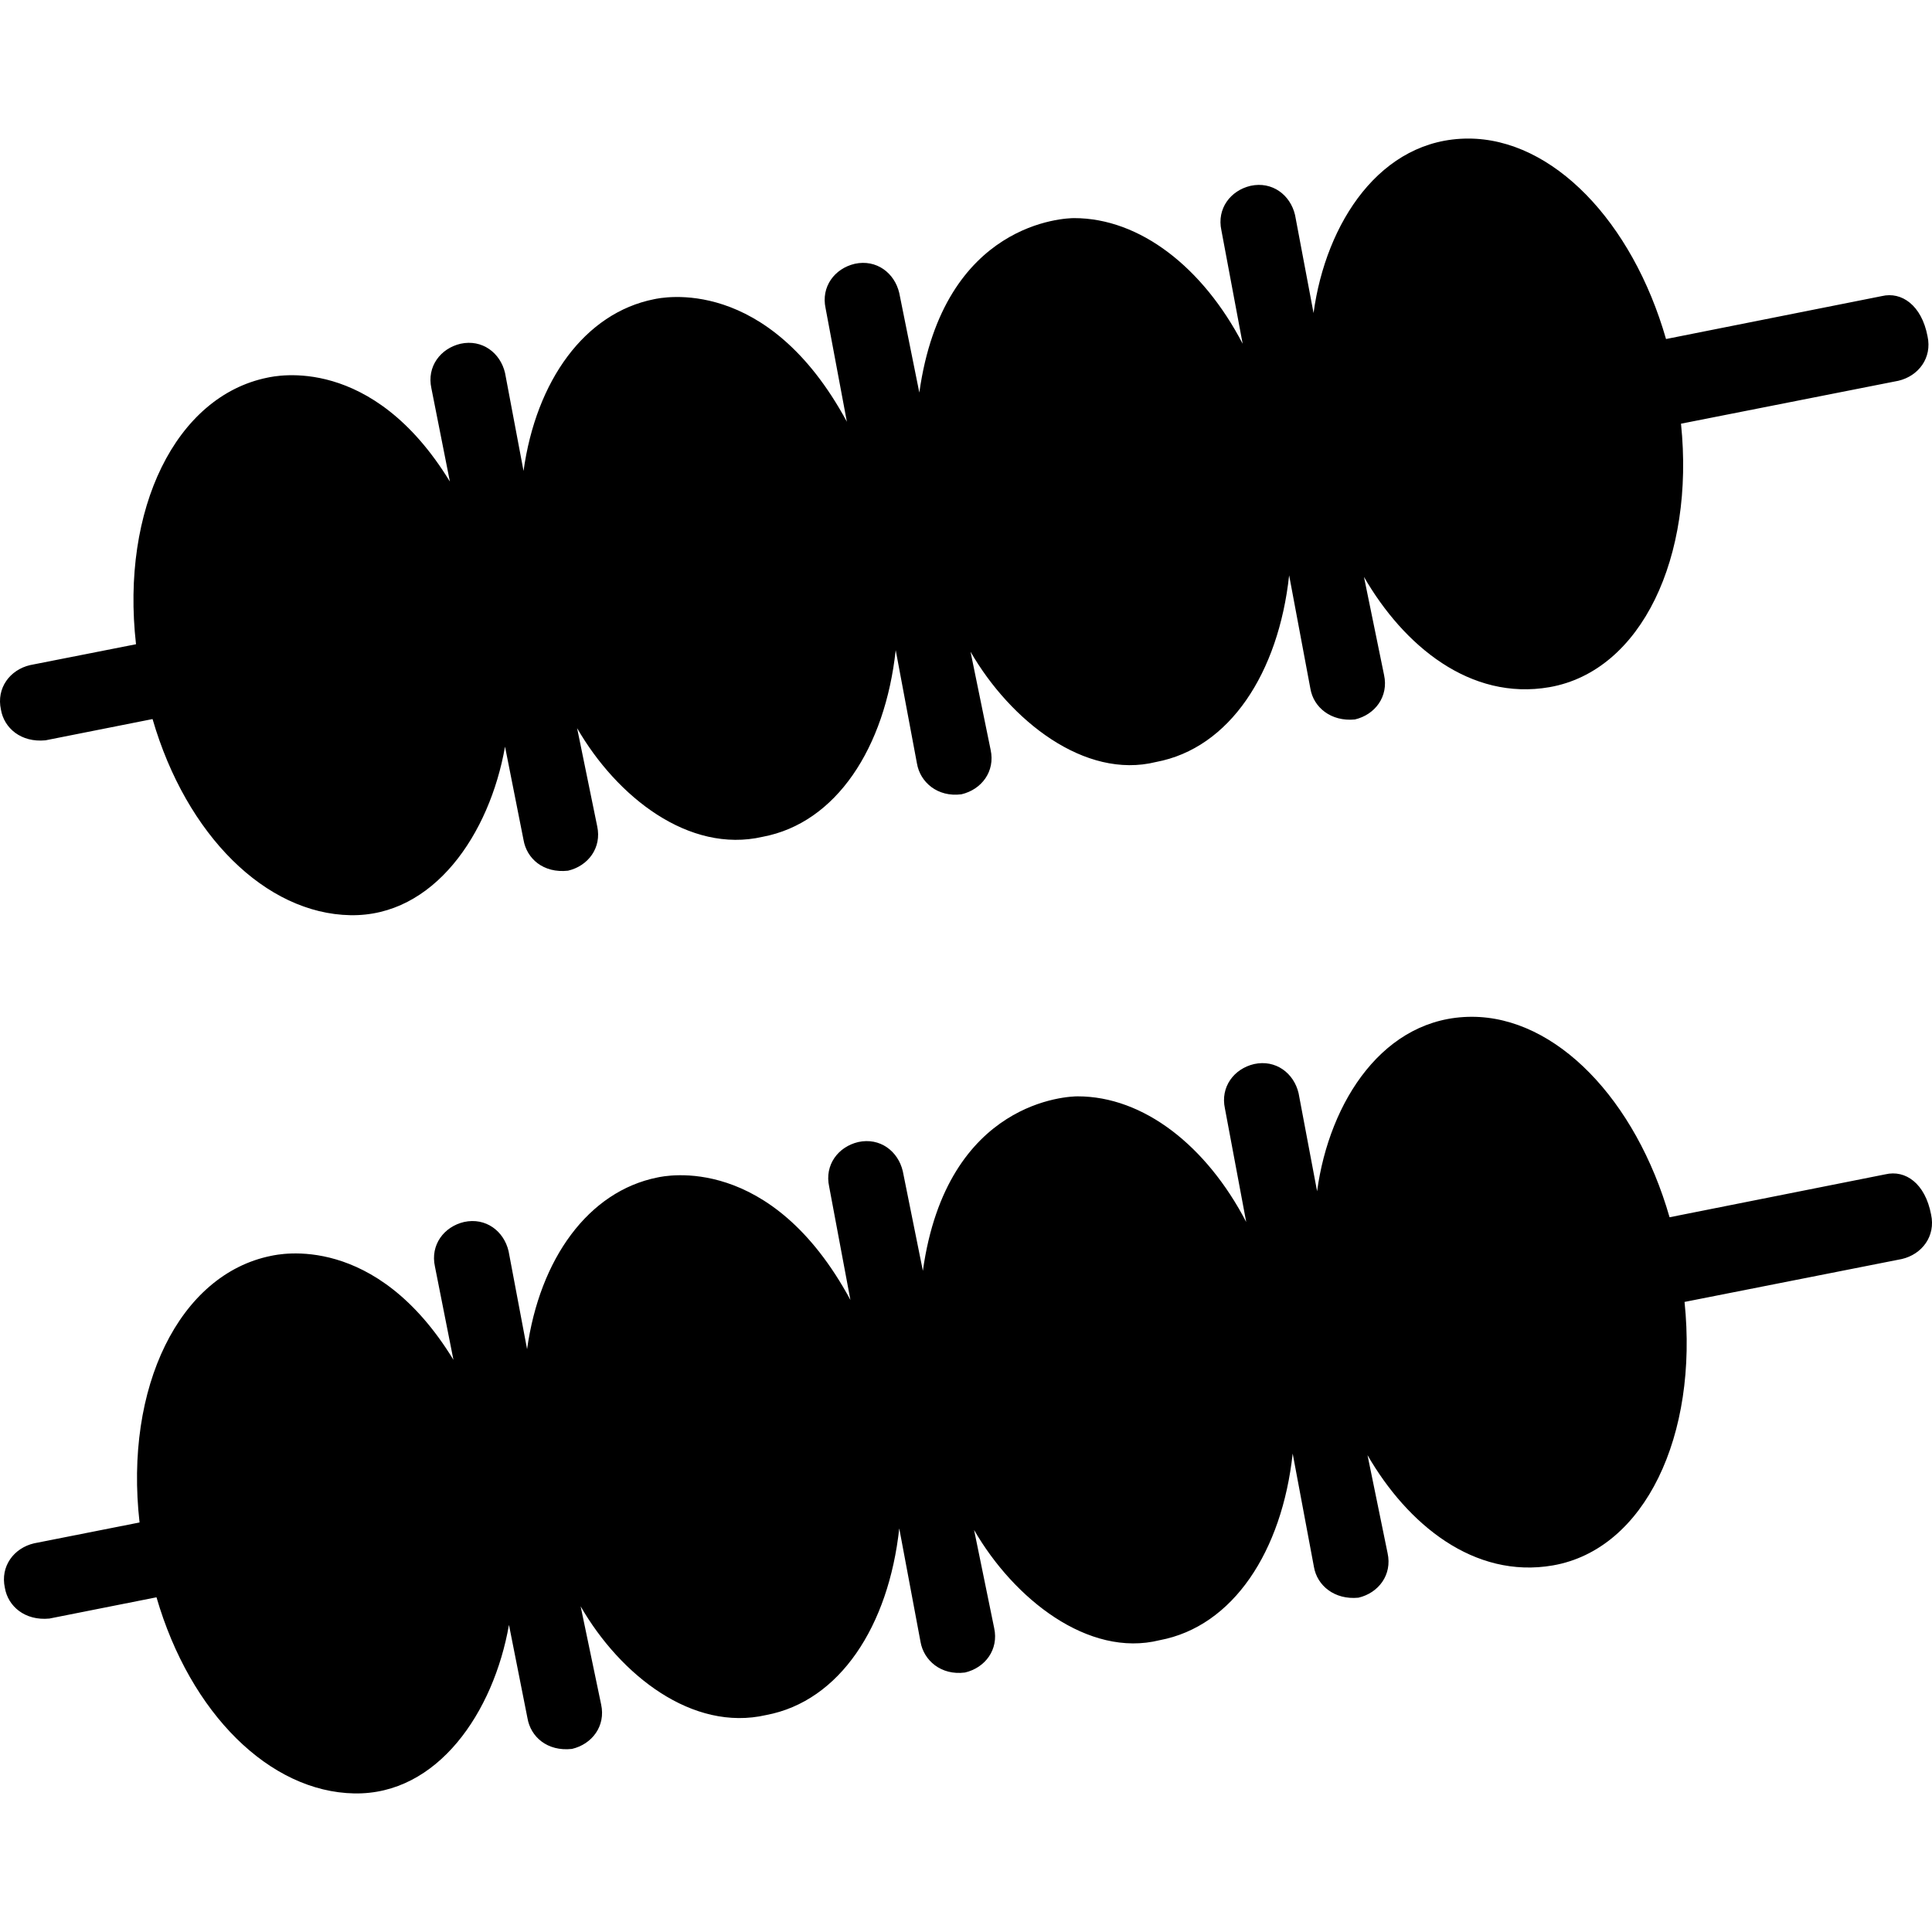
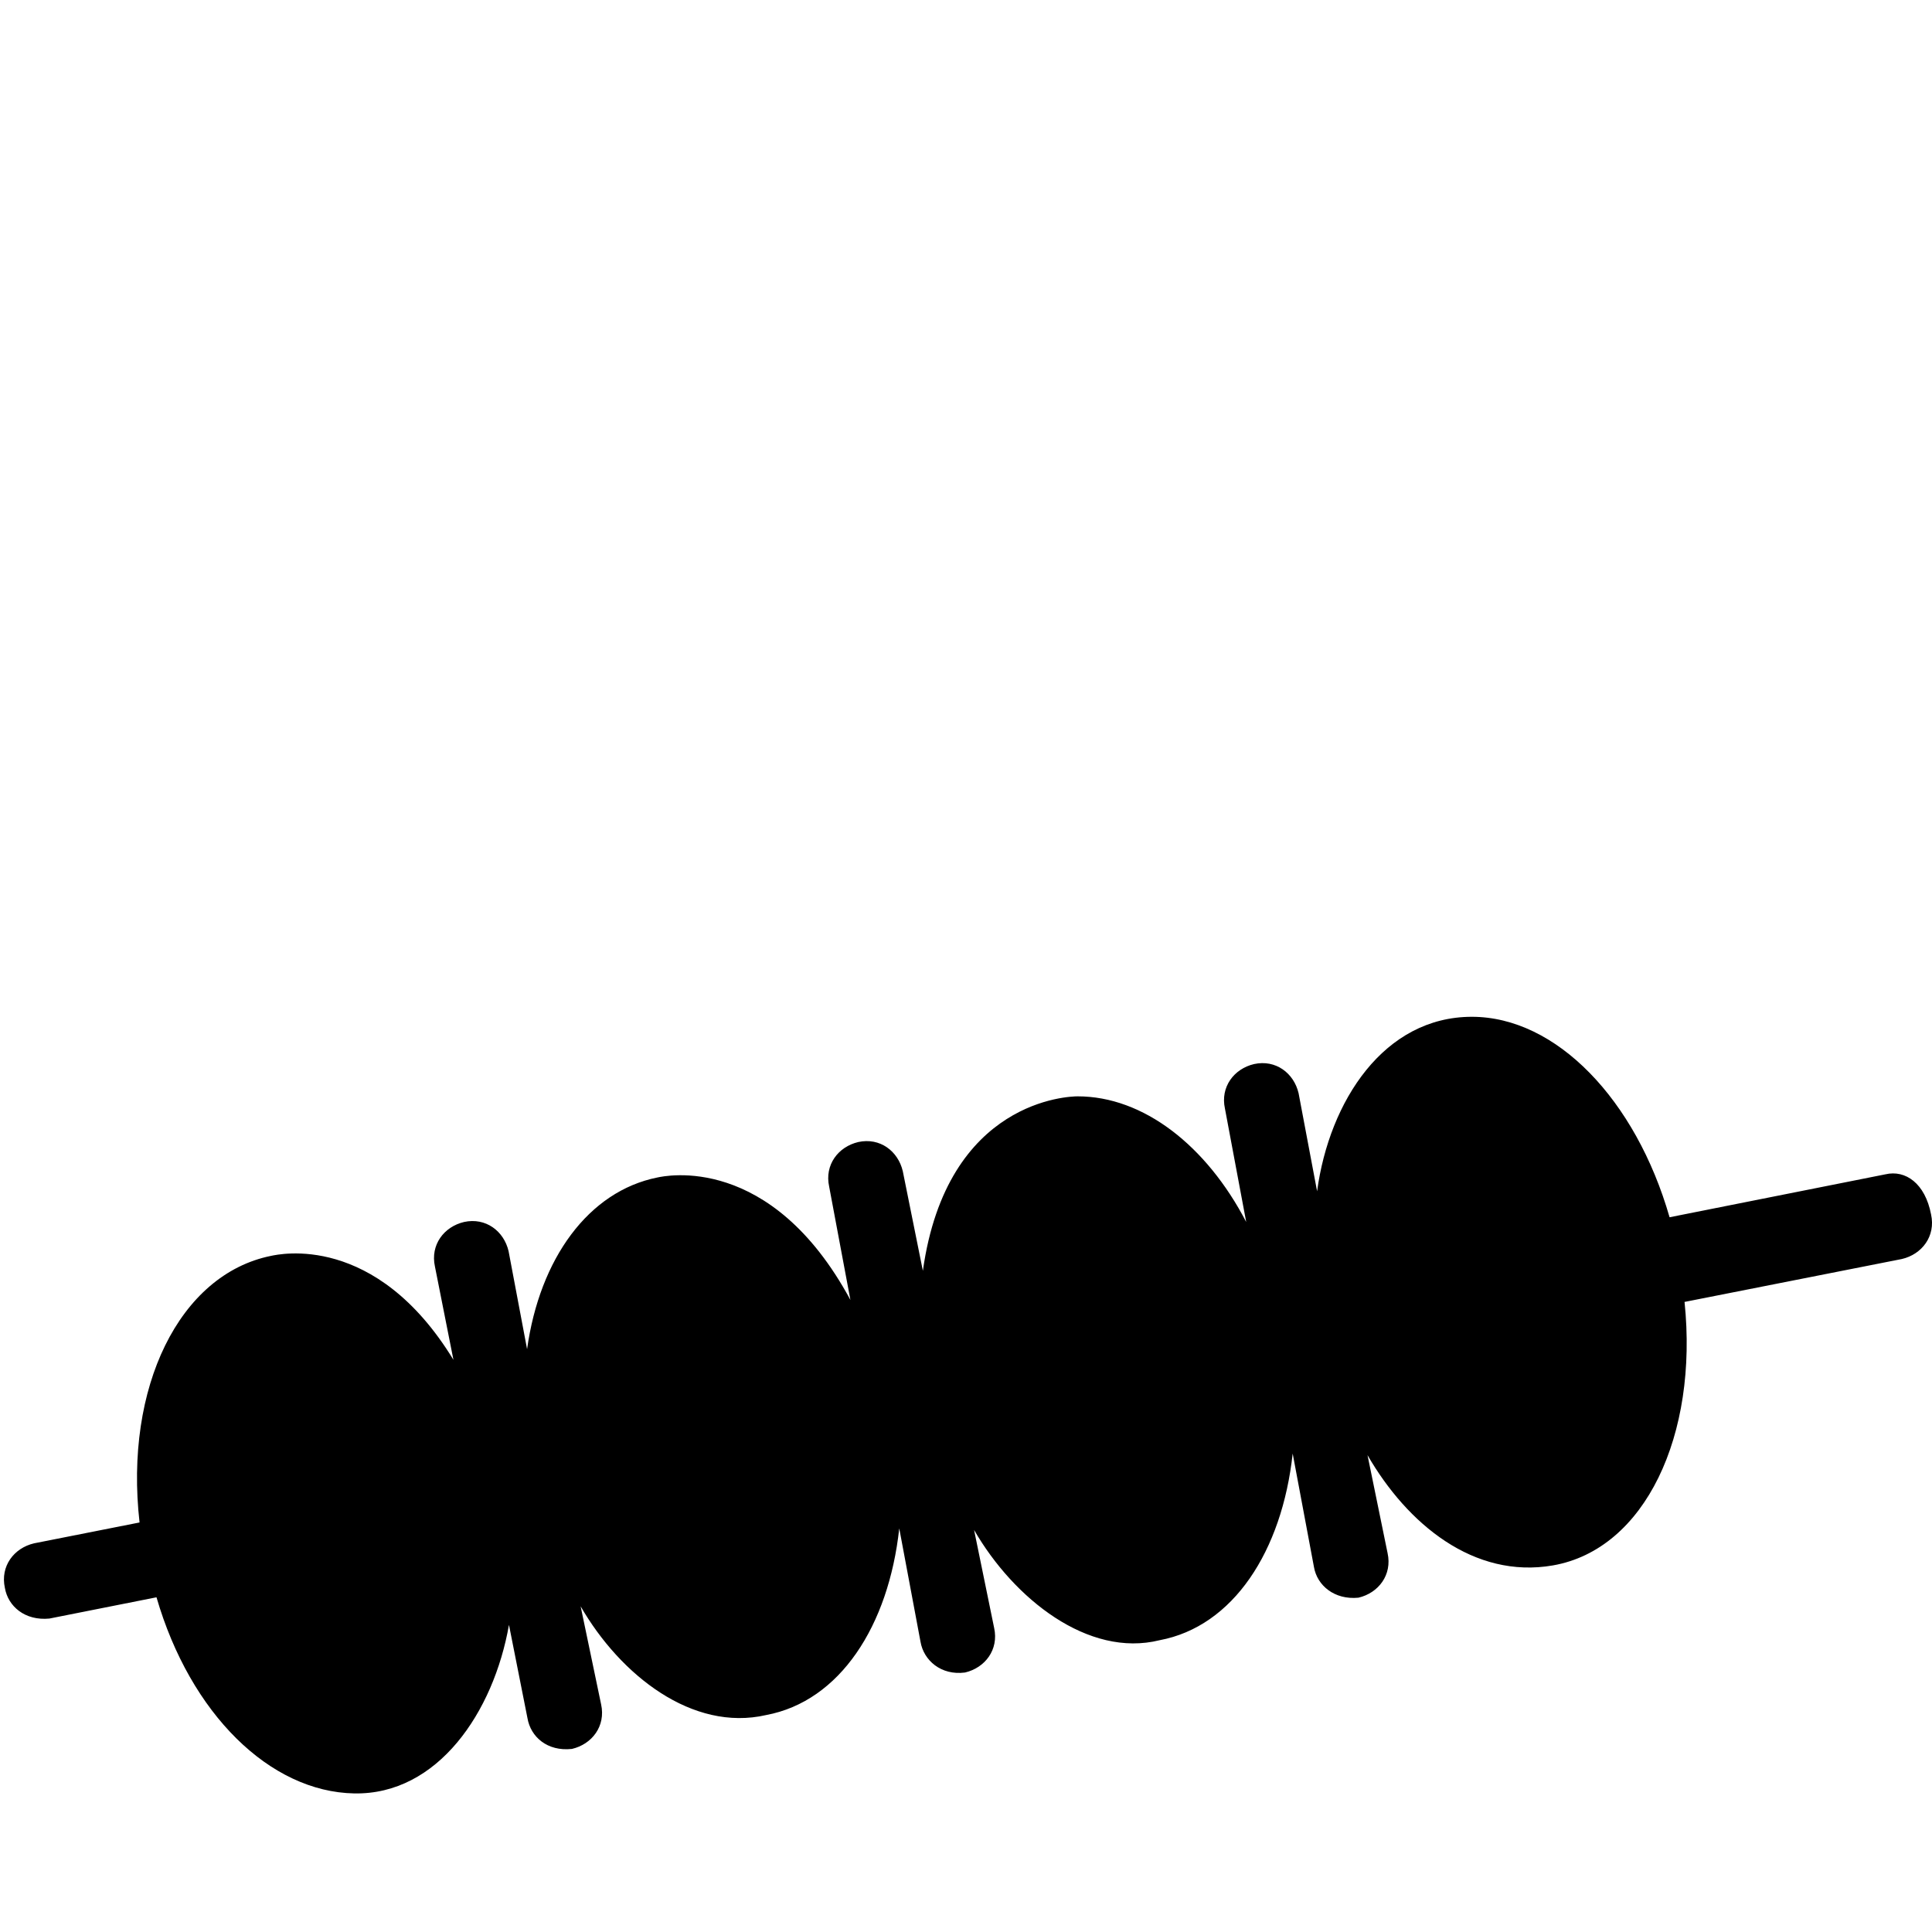
<svg xmlns="http://www.w3.org/2000/svg" fill="#000000" height="800px" width="800px" version="1.1" id="Capa_1" viewBox="0 0 490.573 490.573" xml:space="preserve">
  <g>
    <g>
      <path d="M478.737,298.184l-54.8,10.9c-8.6-29.9-28.8-50.9-50.2-50.9c-22.3,0-36.2,21.4-39.3,44.3l-4.7-24.9    c-1.2-5.1-5.8-8.6-11.3-7.4c-5.1,1.2-8.6,5.8-7.4,11.3l5.4,28.8c-10.1-19.4-26.1-31.9-42.8-31.9c-1.9,0-33.2,0.7-39.3,44.3    l-5.1-25.3c-1.2-5.1-5.8-8.6-11.3-7.4c-5.1,1.2-8.6,5.8-7.4,11.3l5.4,28.8c-20.2-37.4-47.1-31.5-49-31.1    c-17.5,3.5-29.9,20.6-33.1,43.6l-4.7-24.9c-1.2-5.1-5.8-8.6-11.3-7.4c-5.1,1.2-8.6,5.8-7.4,11.3l4.7,23.7    c-19.8-32.4-44.3-26.8-46.3-26.4c-23.3,4.7-37.3,33.4-33.4,67.7l-26.8,5.3c-5.1,1.2-8.6,5.8-7.4,11.3c0.8,4.7,5.1,8.4,11.3,7.8    l27.2-5.4c8.6,29.6,28.8,49.4,50.2,49.8c21.2,0.4,35.4-20.6,39.3-42.8l4.7,23.7c0.8,4.7,5,8.5,11.3,7.8c5.1-1.2,8.6-5.8,7.4-11.3    l-5.2-24.9c10.1,17.5,28.4,31.9,47.1,27.6c18.7-3.5,31.1-22.6,33.8-47.4l5.4,28.8c0.8,4.7,5.2,8.6,11.3,7.8    c5.1-1.2,8.6-5.8,7.4-11.3l-5.1-24.9c10.1,17.5,29,32.5,47.1,28c18.7-3.5,31.1-22.6,33.8-47.4l5.4,28.8c0.8,4.7,5.2,8.4,11.3,7.8    c5.1-1.2,8.6-5.8,7.4-11.3l-5.1-24.9c10.1,17.5,27,31.5,47.1,28c23.4-4.1,36.9-33.1,33.4-66.9l55.2-10.9c5.1-1.2,8.6-5.8,7.4-11.3    C488.837,300.484,483.837,296.984,478.737,298.184z" />
-       <path d="M477.837,75.184l-54.8,10.9c-8.6-29.9-28.8-50.9-50.2-50.9c-22.3,0-36.2,21.4-39.3,44.3l-4.7-24.9    c-1.2-5.1-5.8-8.6-11.3-7.4c-5.1,1.2-8.6,5.8-7.4,11.3l5.4,28.8c-10.1-19.4-26.1-31.9-42.8-31.9c-1.9,0-33.2,0.7-39.3,44.3    l-5.1-25.3c-1.2-5.1-5.8-8.6-11.3-7.4c-5.1,1.2-8.6,5.8-7.4,11.3l5.4,28.8c-20.2-37.4-47.1-31.5-49-31.1    c-17.5,3.5-29.9,20.6-33.1,43.6l-4.7-24.9c-1.2-5.1-5.8-8.6-11.3-7.4c-5.1,1.2-8.6,5.8-7.4,11.3l4.7,23.7    c-19.8-32.4-44.3-26.8-46.3-26.4c-23.3,4.7-37.3,33.4-33.4,67.7l-26.9,5.3c-5.1,1.2-8.6,5.8-7.4,11.3c0.8,4.7,5.1,8.4,11.3,7.8    l27.2-5.4c8.6,29.6,28.8,49.4,50.2,49.8c21.2,0.4,35.4-20.6,39.3-42.8l4.7,23.7c0.8,4.7,5,8.5,11.3,7.8c5.1-1.2,8.6-5.8,7.4-11.3    l-5.1-24.9c10.1,17.5,28.4,31.9,47.1,27.6c18.7-3.5,31.1-22.6,33.8-47.4l5.4,28.8c0.8,4.7,5.2,8.6,11.3,7.8    c5.1-1.2,8.6-5.8,7.4-11.3l-5.1-24.9c10.1,17.5,29,32.5,47.1,28c18.7-3.5,31.1-22.6,33.8-47.4l5.4,28.8c0.8,4.7,5.2,8.4,11.3,7.8    c5.1-1.2,8.6-5.8,7.4-11.3l-5.1-24.9c10.1,17.5,27,31.5,47.1,28c23.4-4.1,36.9-33.1,33.4-66.9l55.2-10.9c5.1-1.2,8.6-5.8,7.4-11.3    C487.937,77.484,482.837,73.984,477.837,75.184z" />
    </g>
  </g>
</svg>